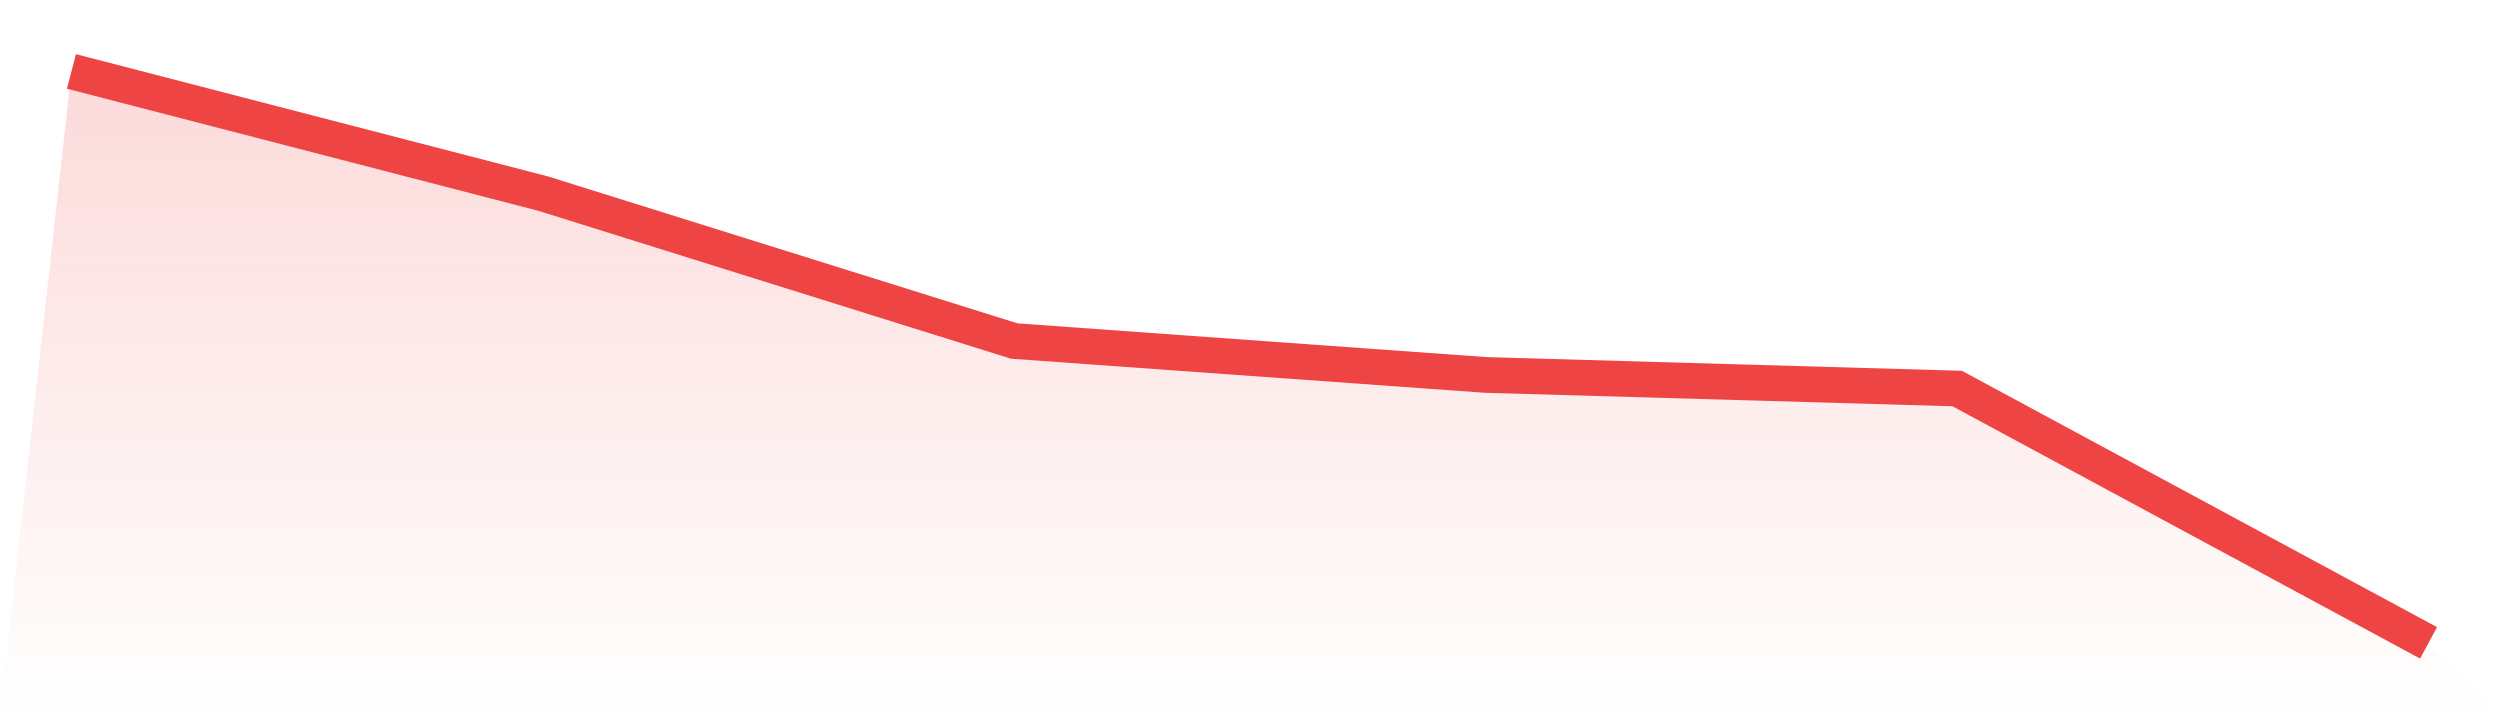
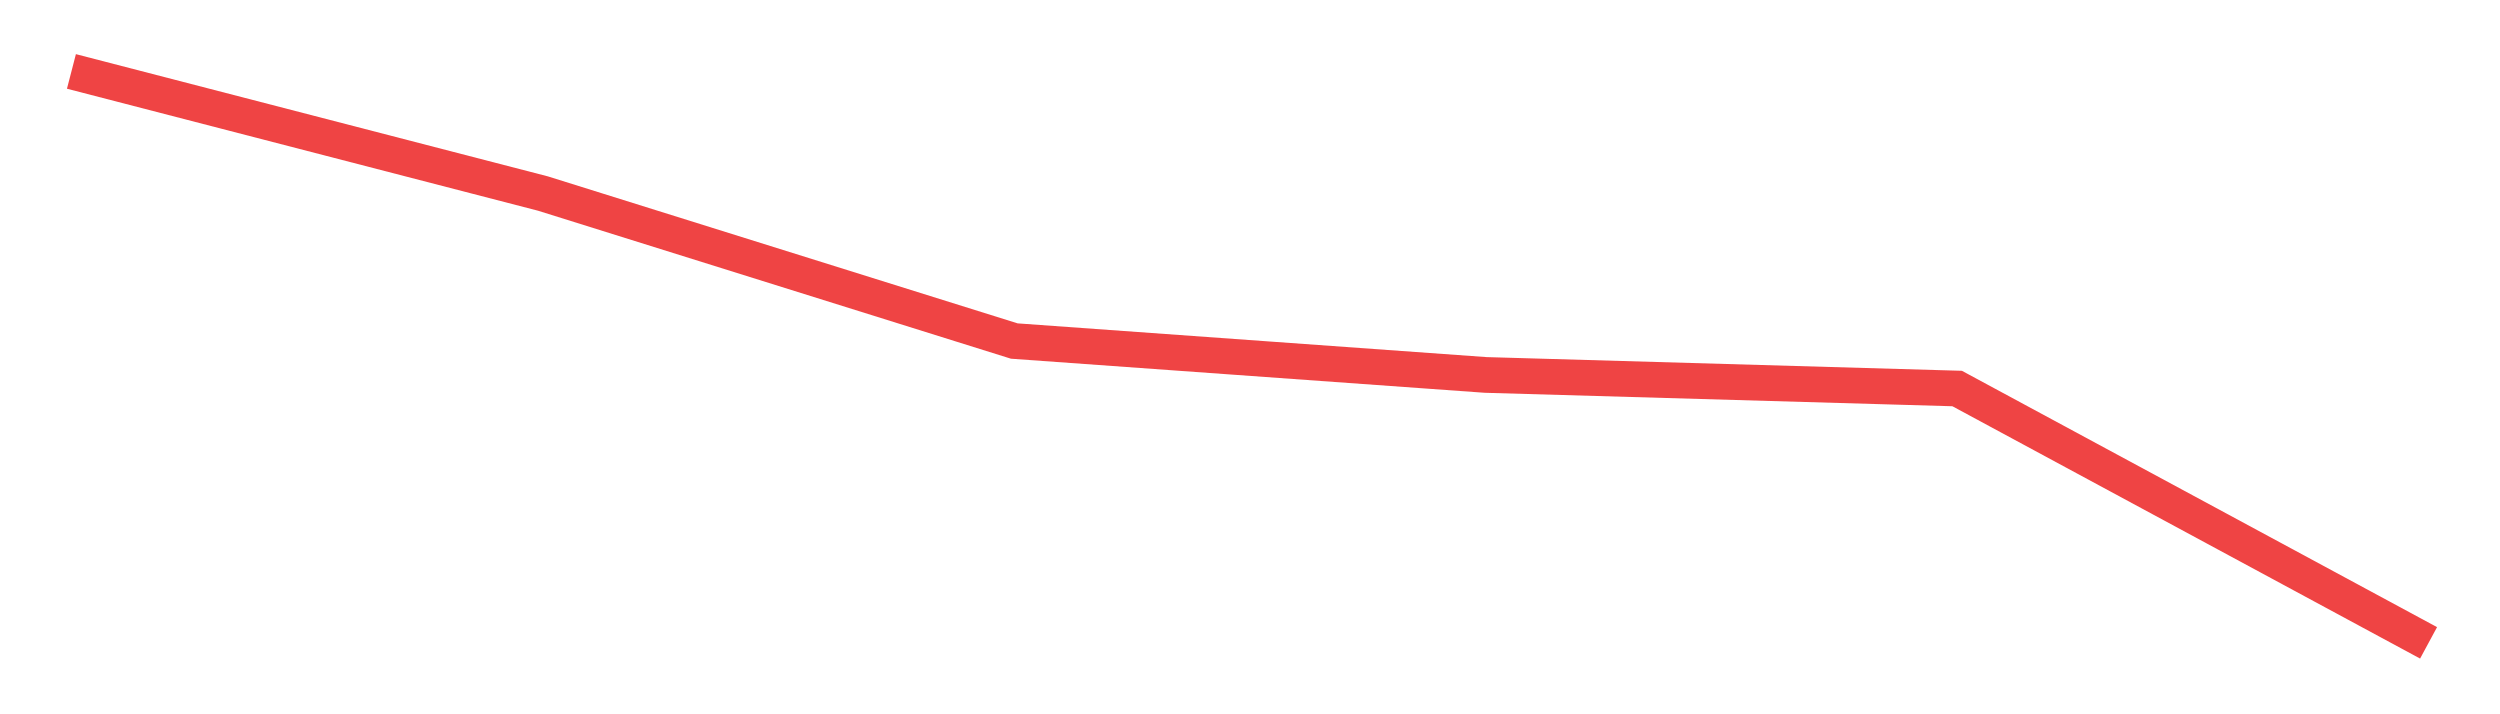
<svg xmlns="http://www.w3.org/2000/svg" viewBox="0 0 140 40">
  <defs>
    <linearGradient id="gradient" x1="0" x2="0" y1="0" y2="1">
      <stop offset="0%" stop-color="#ef4444" stop-opacity="0.2" />
      <stop offset="100%" stop-color="#ef4444" stop-opacity="0" />
    </linearGradient>
  </defs>
-   <path d="M4,4 L4,4 L30.4,10.837 L56.8,19.098 L83.2,20.997 L109.6,21.757 L136,36 L140,40 L0,40 z" fill="url(#gradient)" />
  <path d="M4,4 L4,4 L30.4,10.837 L56.8,19.098 L83.2,20.997 L109.6,21.757 L136,36" fill="none" stroke="#ef4444" stroke-width="2" />
</svg>